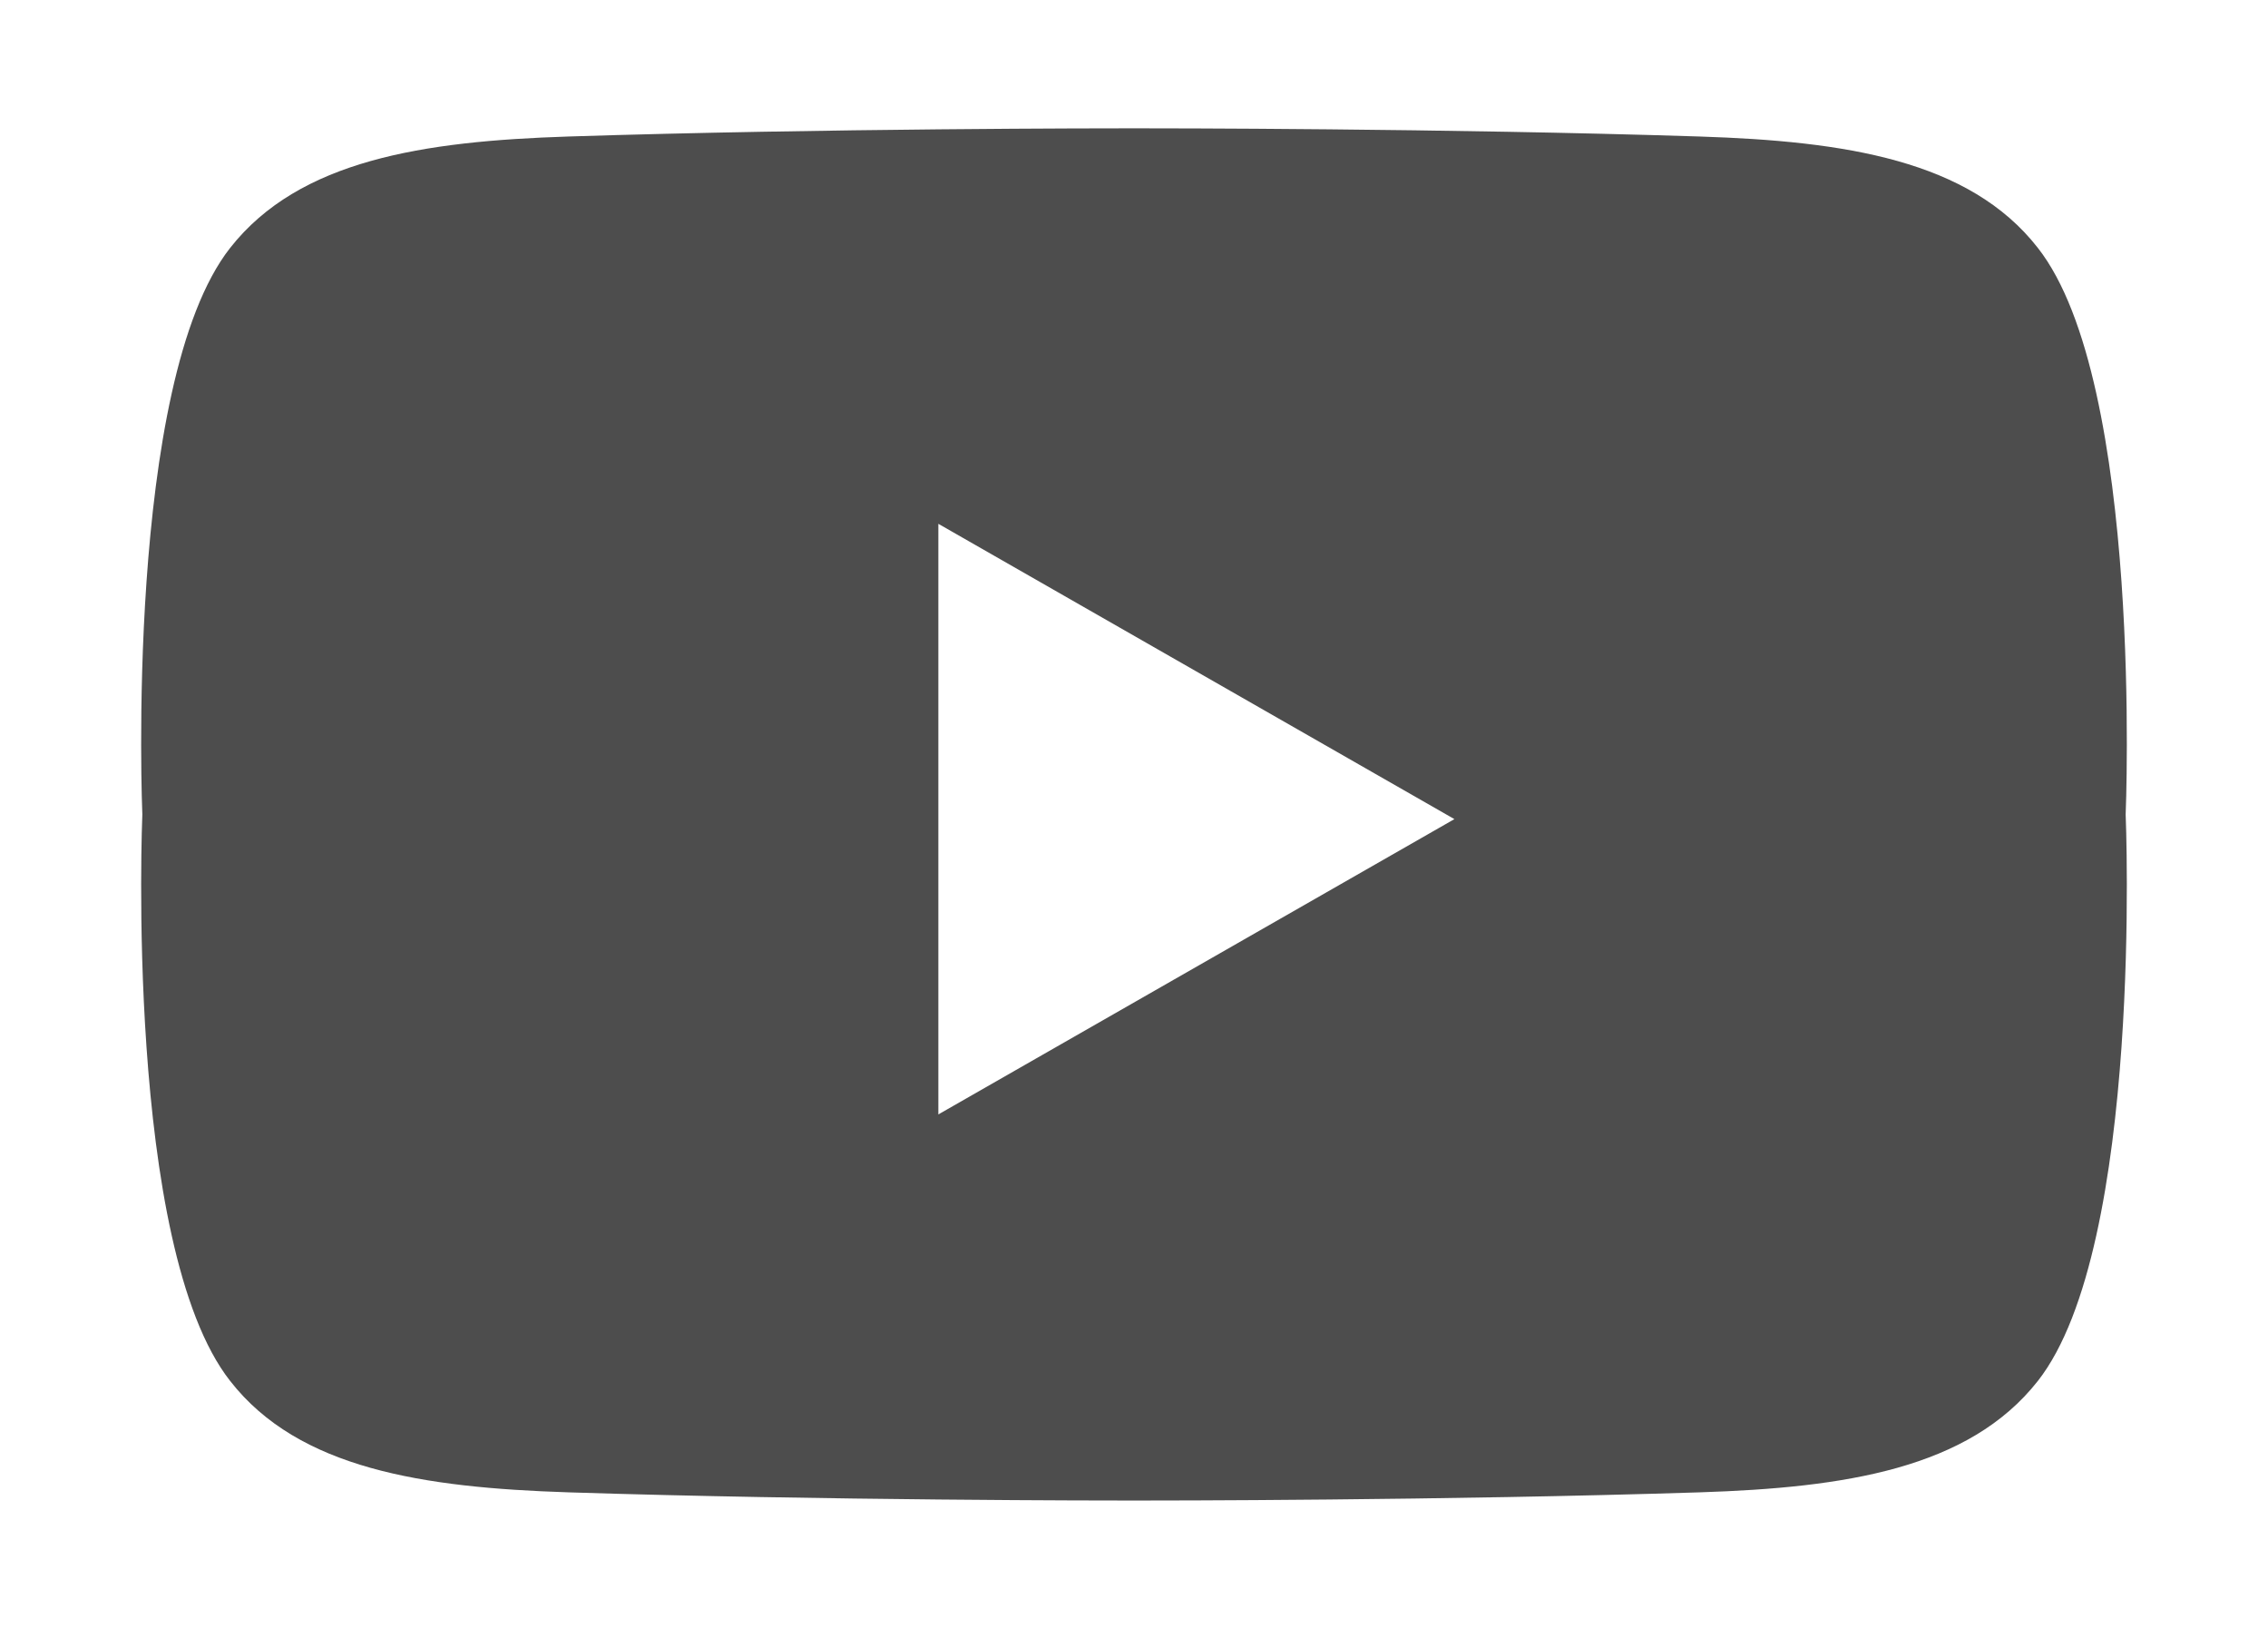
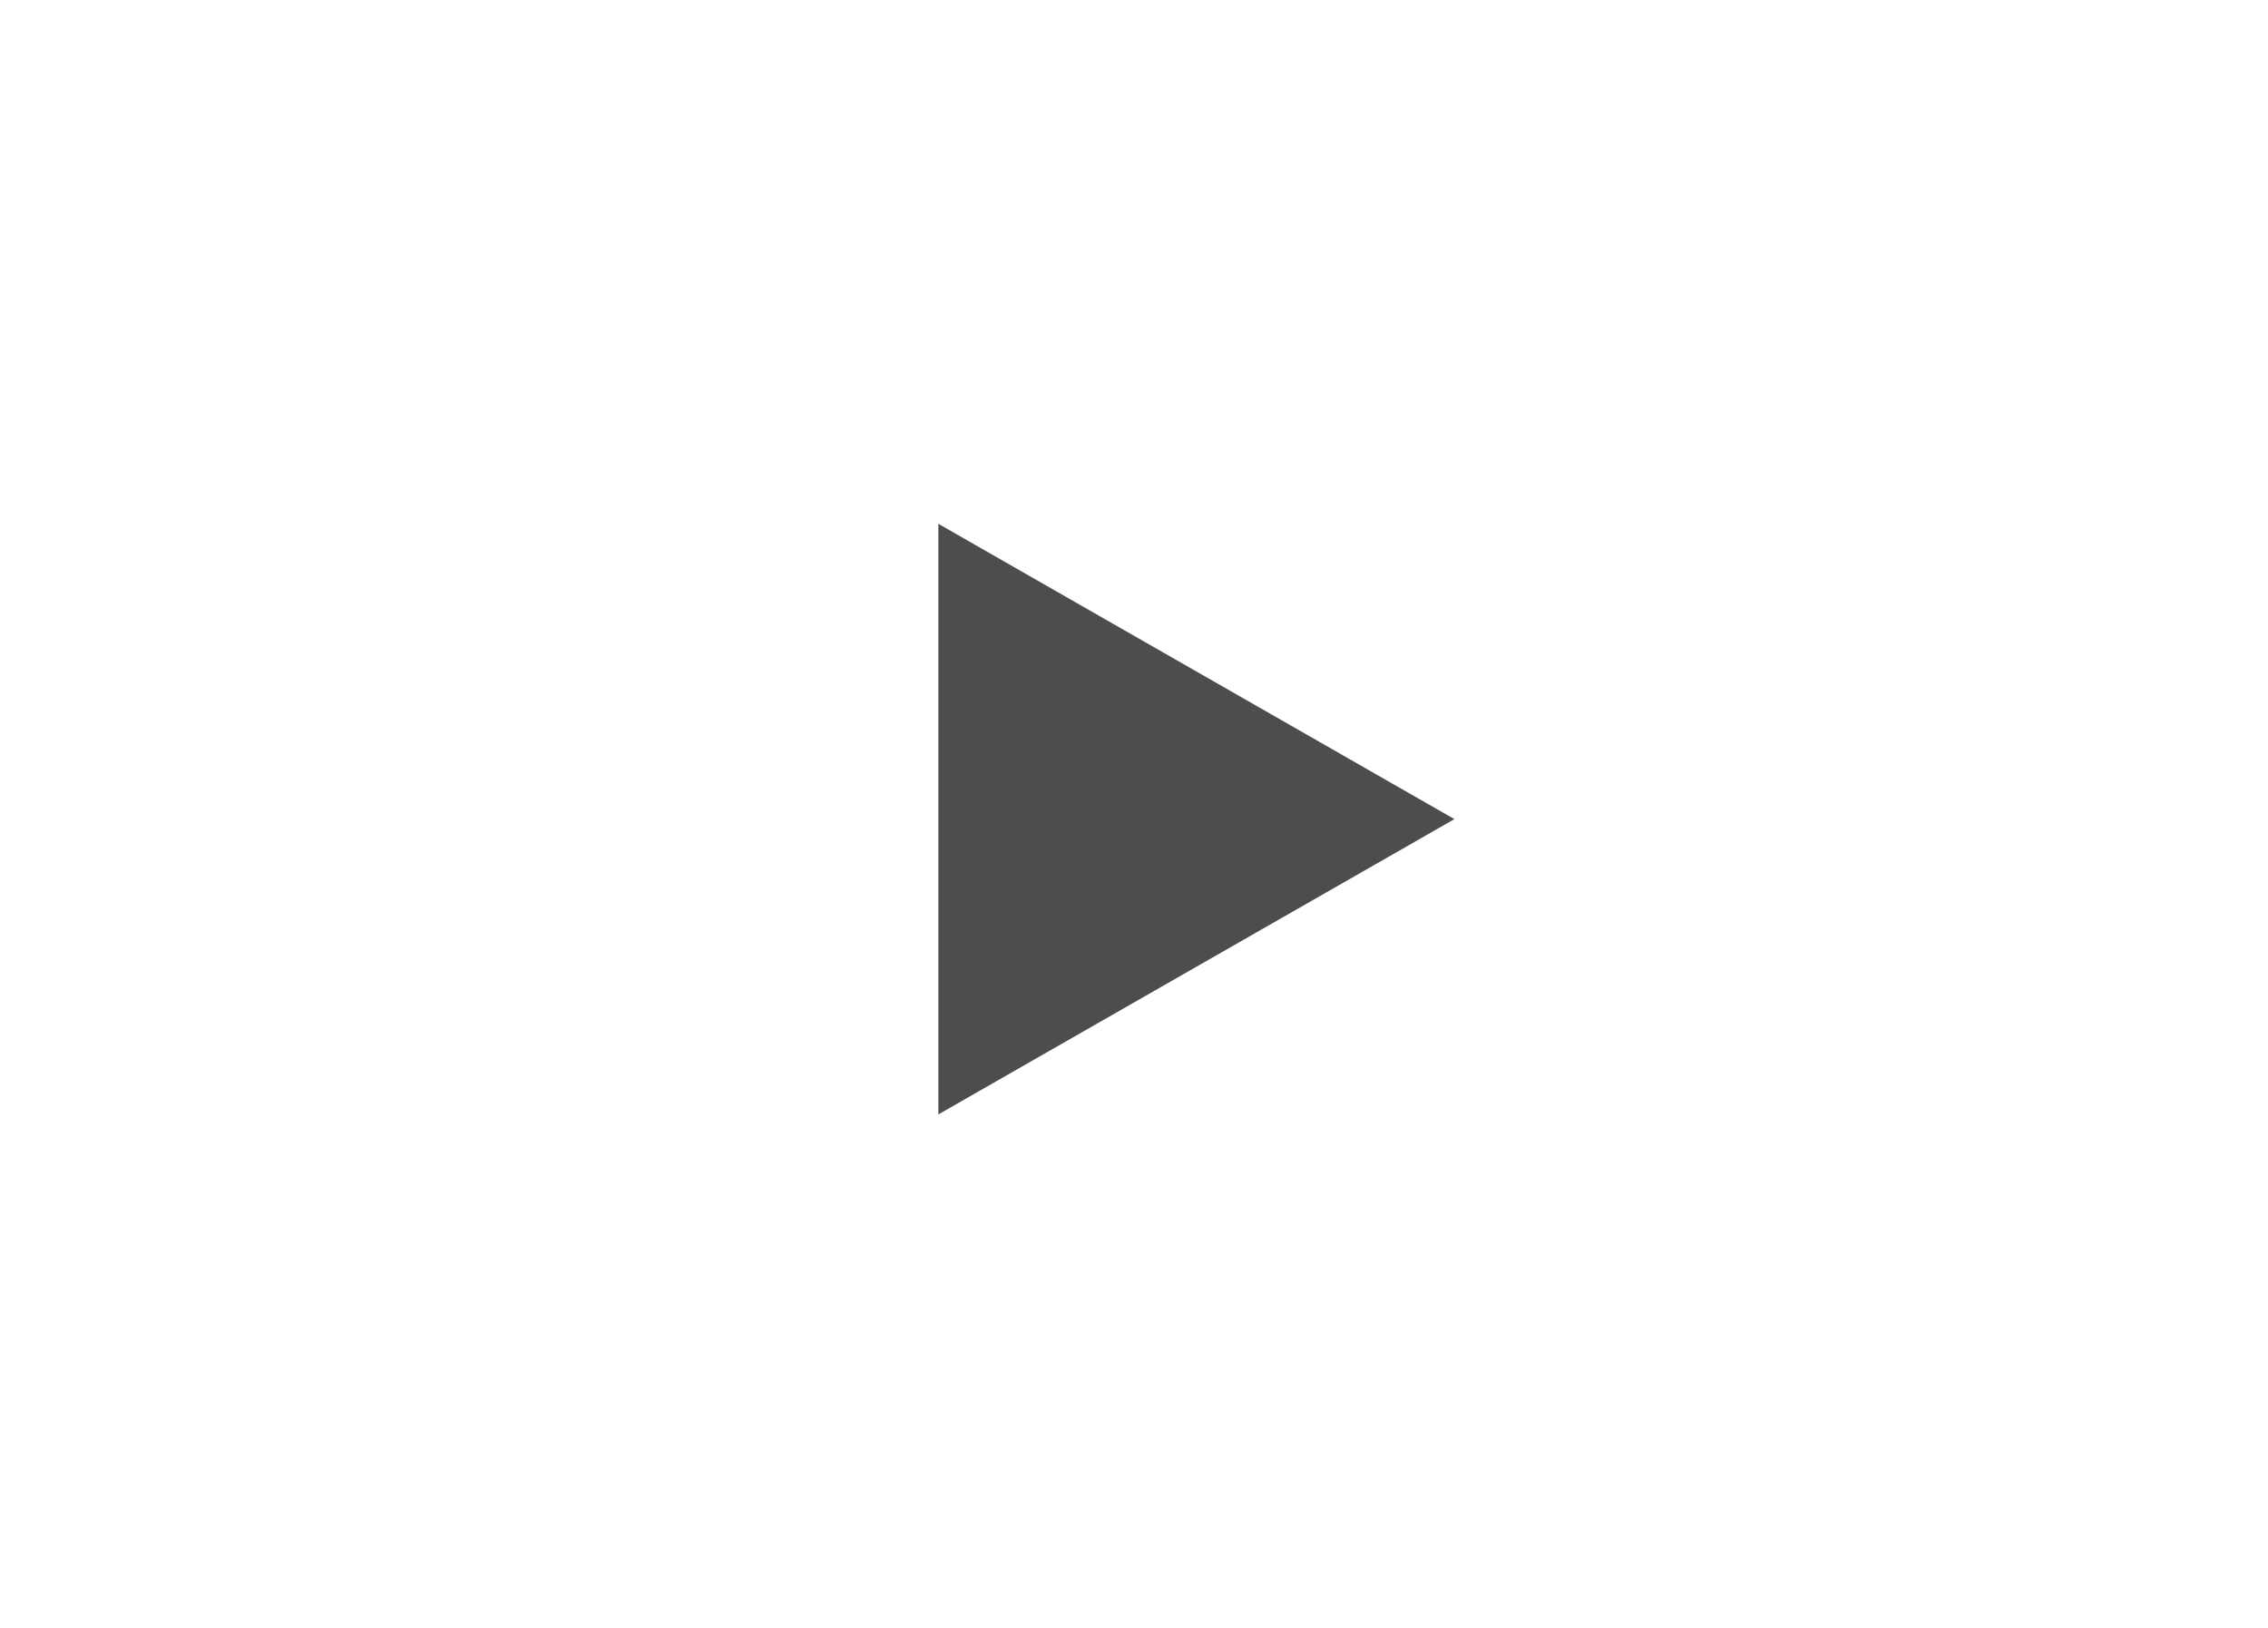
<svg xmlns="http://www.w3.org/2000/svg" id="a" width="38.72" height="27.79" viewBox="0 0 38.72 27.79">
-   <path d="M34.79,4.23c-1.17-1.5-3.3-1.82-5.77-1.9-4.37-.14-9.27-.14-9.66-.14-.39,0-5.29,0-9.66,.14-2.47,.08-4.59,.4-5.77,1.9-1.81,2.3-1.5,9.67-1.5,9.67,0,0-.31,7.37,1.5,9.67,1.17,1.5,3.3,1.82,5.77,1.9,4.37,.14,9.27,.14,9.66,.14,.39,0,5.29,0,9.66-.14,2.47-.08,4.59-.4,5.77-1.9,1.81-2.3,1.5-9.67,1.5-9.67,0,0,.31-7.37-1.5-9.67Zm-18.77,14.8V8.94l8.81,5.04-8.81,5.04Z" fill="#4d4d4d" />
+   <path d="M34.79,4.23Zm-18.77,14.8V8.94l8.81,5.04-8.81,5.04Z" fill="#4d4d4d" />
</svg>